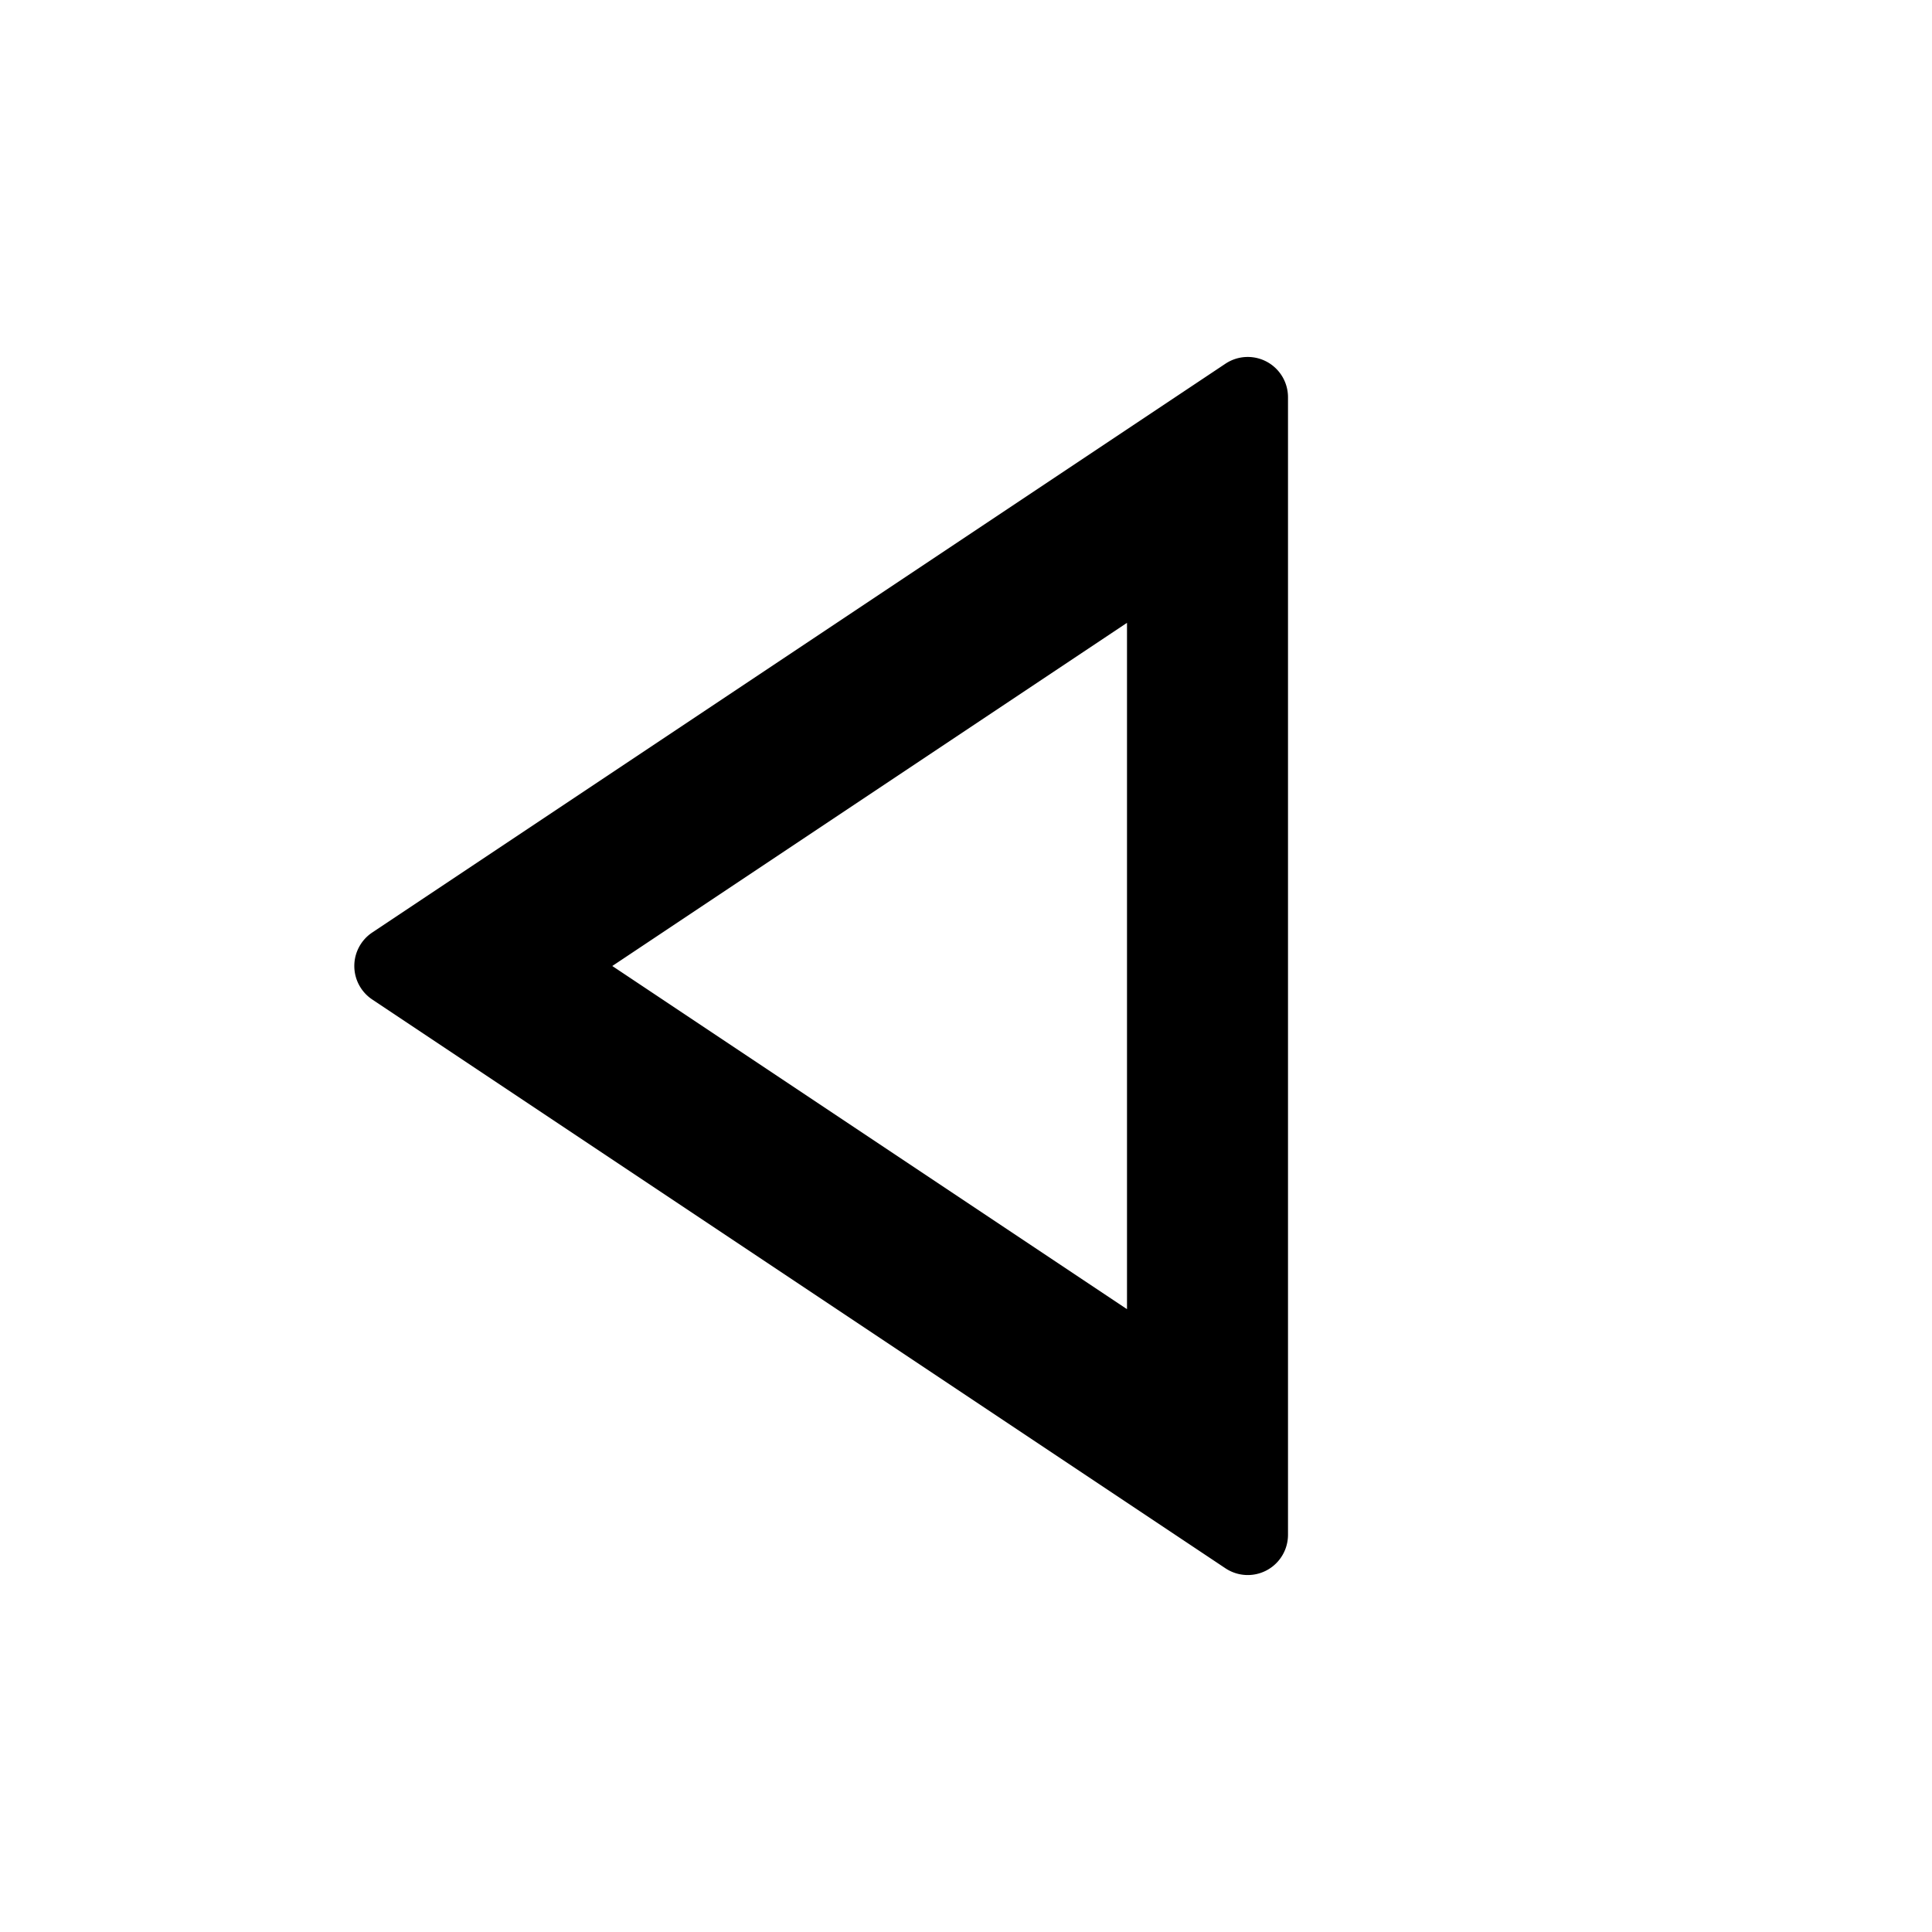
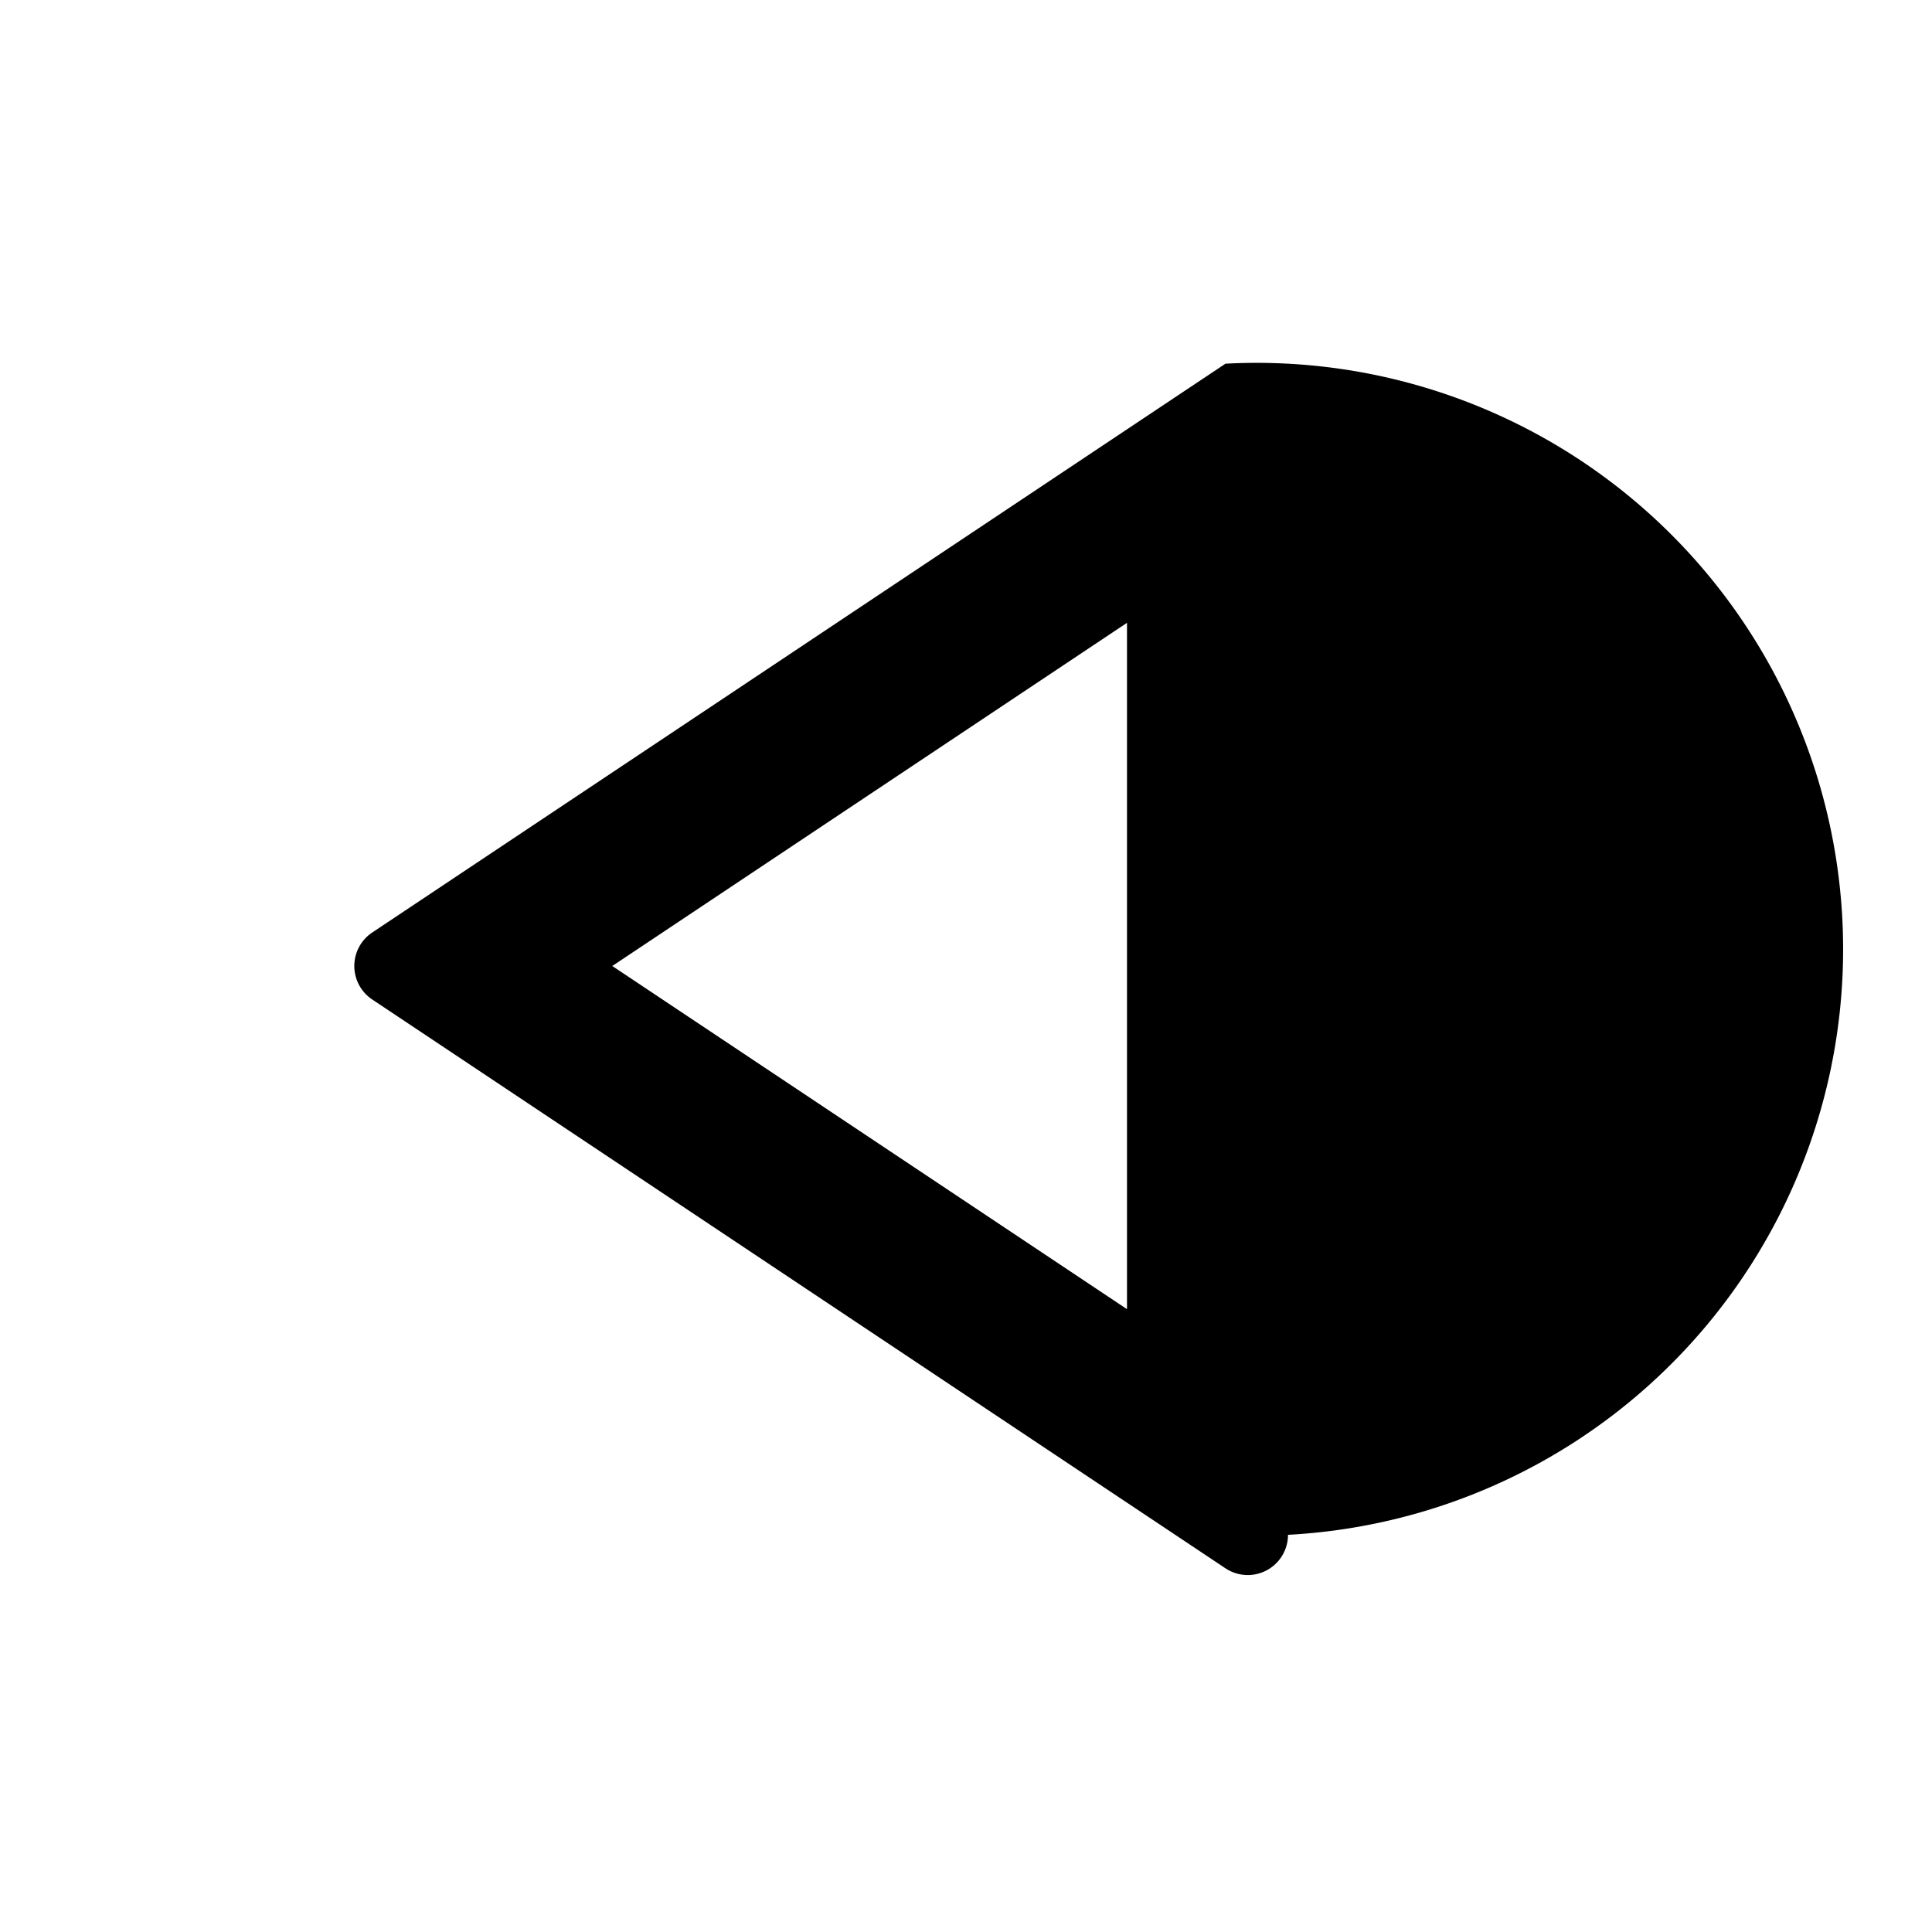
<svg xmlns="http://www.w3.org/2000/svg" xmlns:ns1="http://sodipodi.sourceforge.net/DTD/sodipodi-0.dtd" xmlns:ns2="http://www.inkscape.org/namespaces/inkscape" width="24px" height="24px" viewBox="0 0 24 24" version="1.1" id="svg8" ns1:docname="back.svg" ns2:version="1.1.1 (3bf5ae0d25, 2021-09-20)">
  <defs id="defs12" />
  <ns1:namedview id="namedview10" pagecolor="#ffffff" bordercolor="#666666" borderopacity="1.0" ns2:pageshadow="2" ns2:pageopacity="0.0" ns2:pagecheckerboard="0" showgrid="false" ns2:zoom="29.958333" ns2:cx="12" ns2:cy="12" ns2:window-width="1920" ns2:window-height="1017" ns2:window-x="1912" ns2:window-y="-8" ns2:window-maximized="1" ns2:current-layer="svg8" />
  <g id="g6" transform="matrix(-1,0,0,1,24,0)">
-     <path fill="none" d="M 0,0 H 24 V 24 H 0 Z" id="path2" />
-     <path d="M 16.394,12 10,7.737 v 8.526 z m 2.982,0.416 -10.599,7.066 A 0.5,0.5 0 0 1 8,19.066 V 4.934 A 0.5,0.5 0 0 1 8.777,4.518 l 10.599,7.066 a 0.5,0.5 0 0 1 0,0.832 z" id="path4" />
+     <path d="M 16.394,12 10,7.737 v 8.526 z m 2.982,0.416 -10.599,7.066 A 0.5,0.5 0 0 1 8,19.066 A 0.5,0.5 0 0 1 8.777,4.518 l 10.599,7.066 a 0.5,0.5 0 0 1 0,0.832 z" id="path4" />
  </g>
</svg>